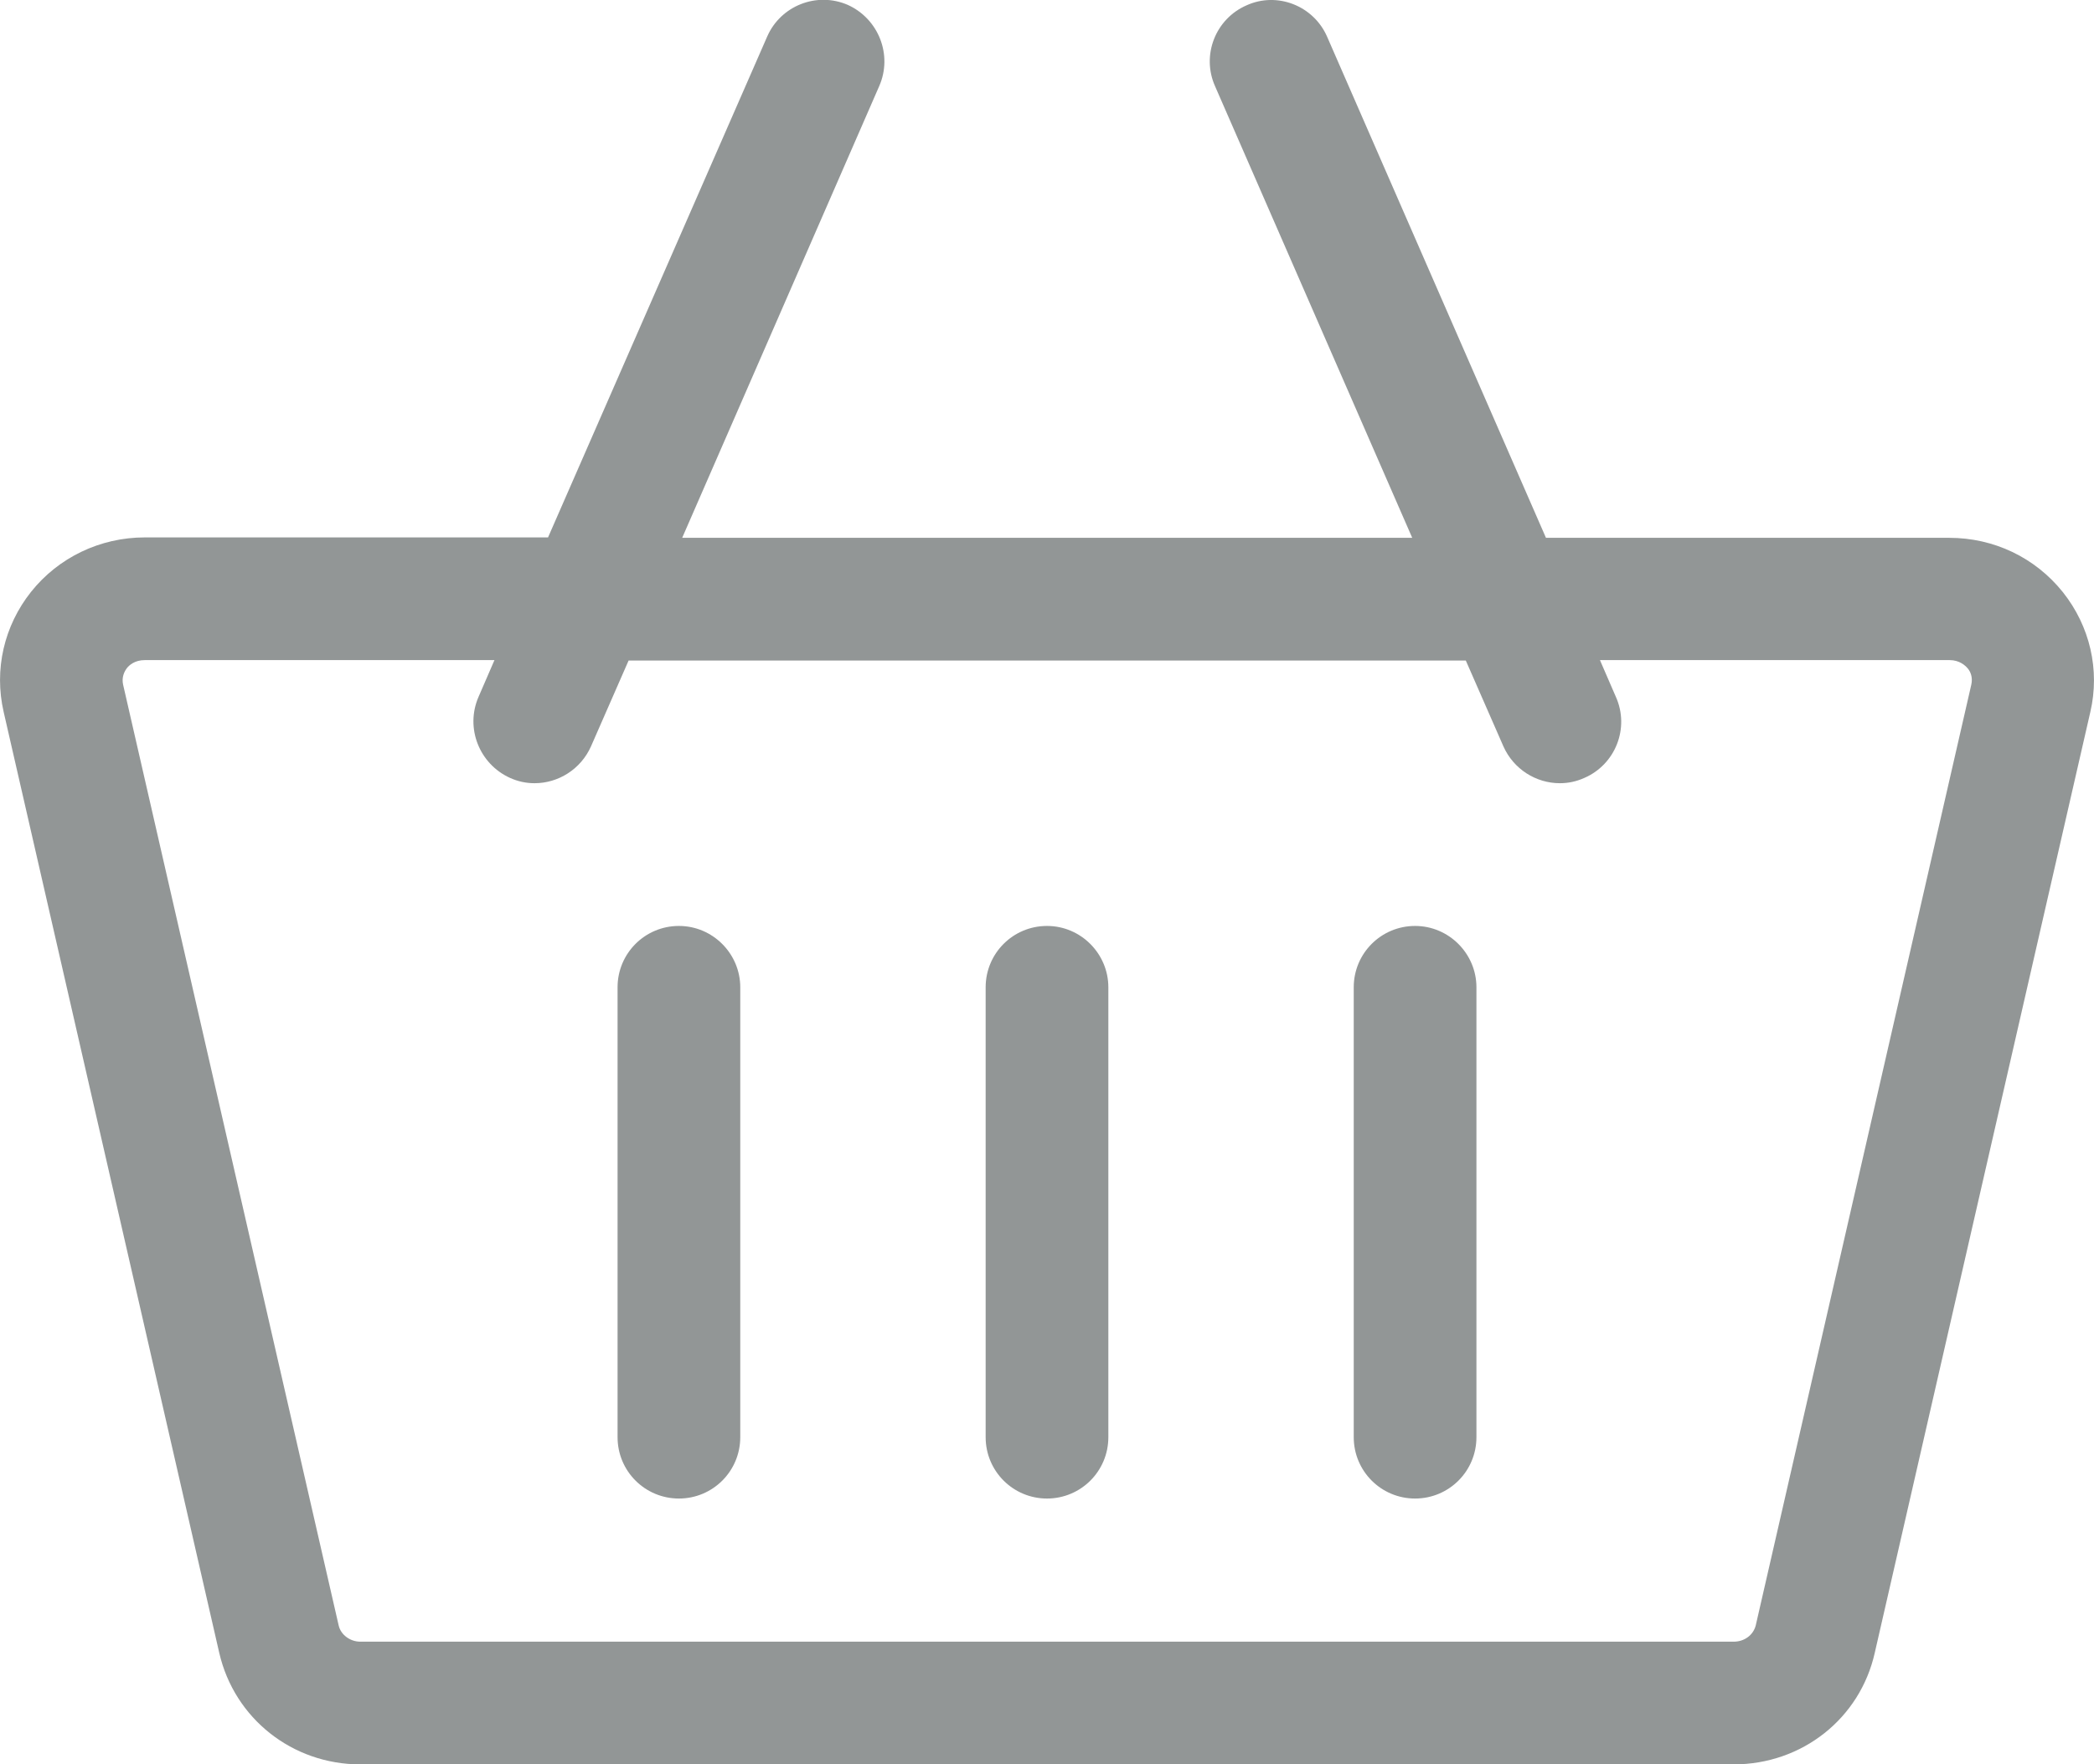
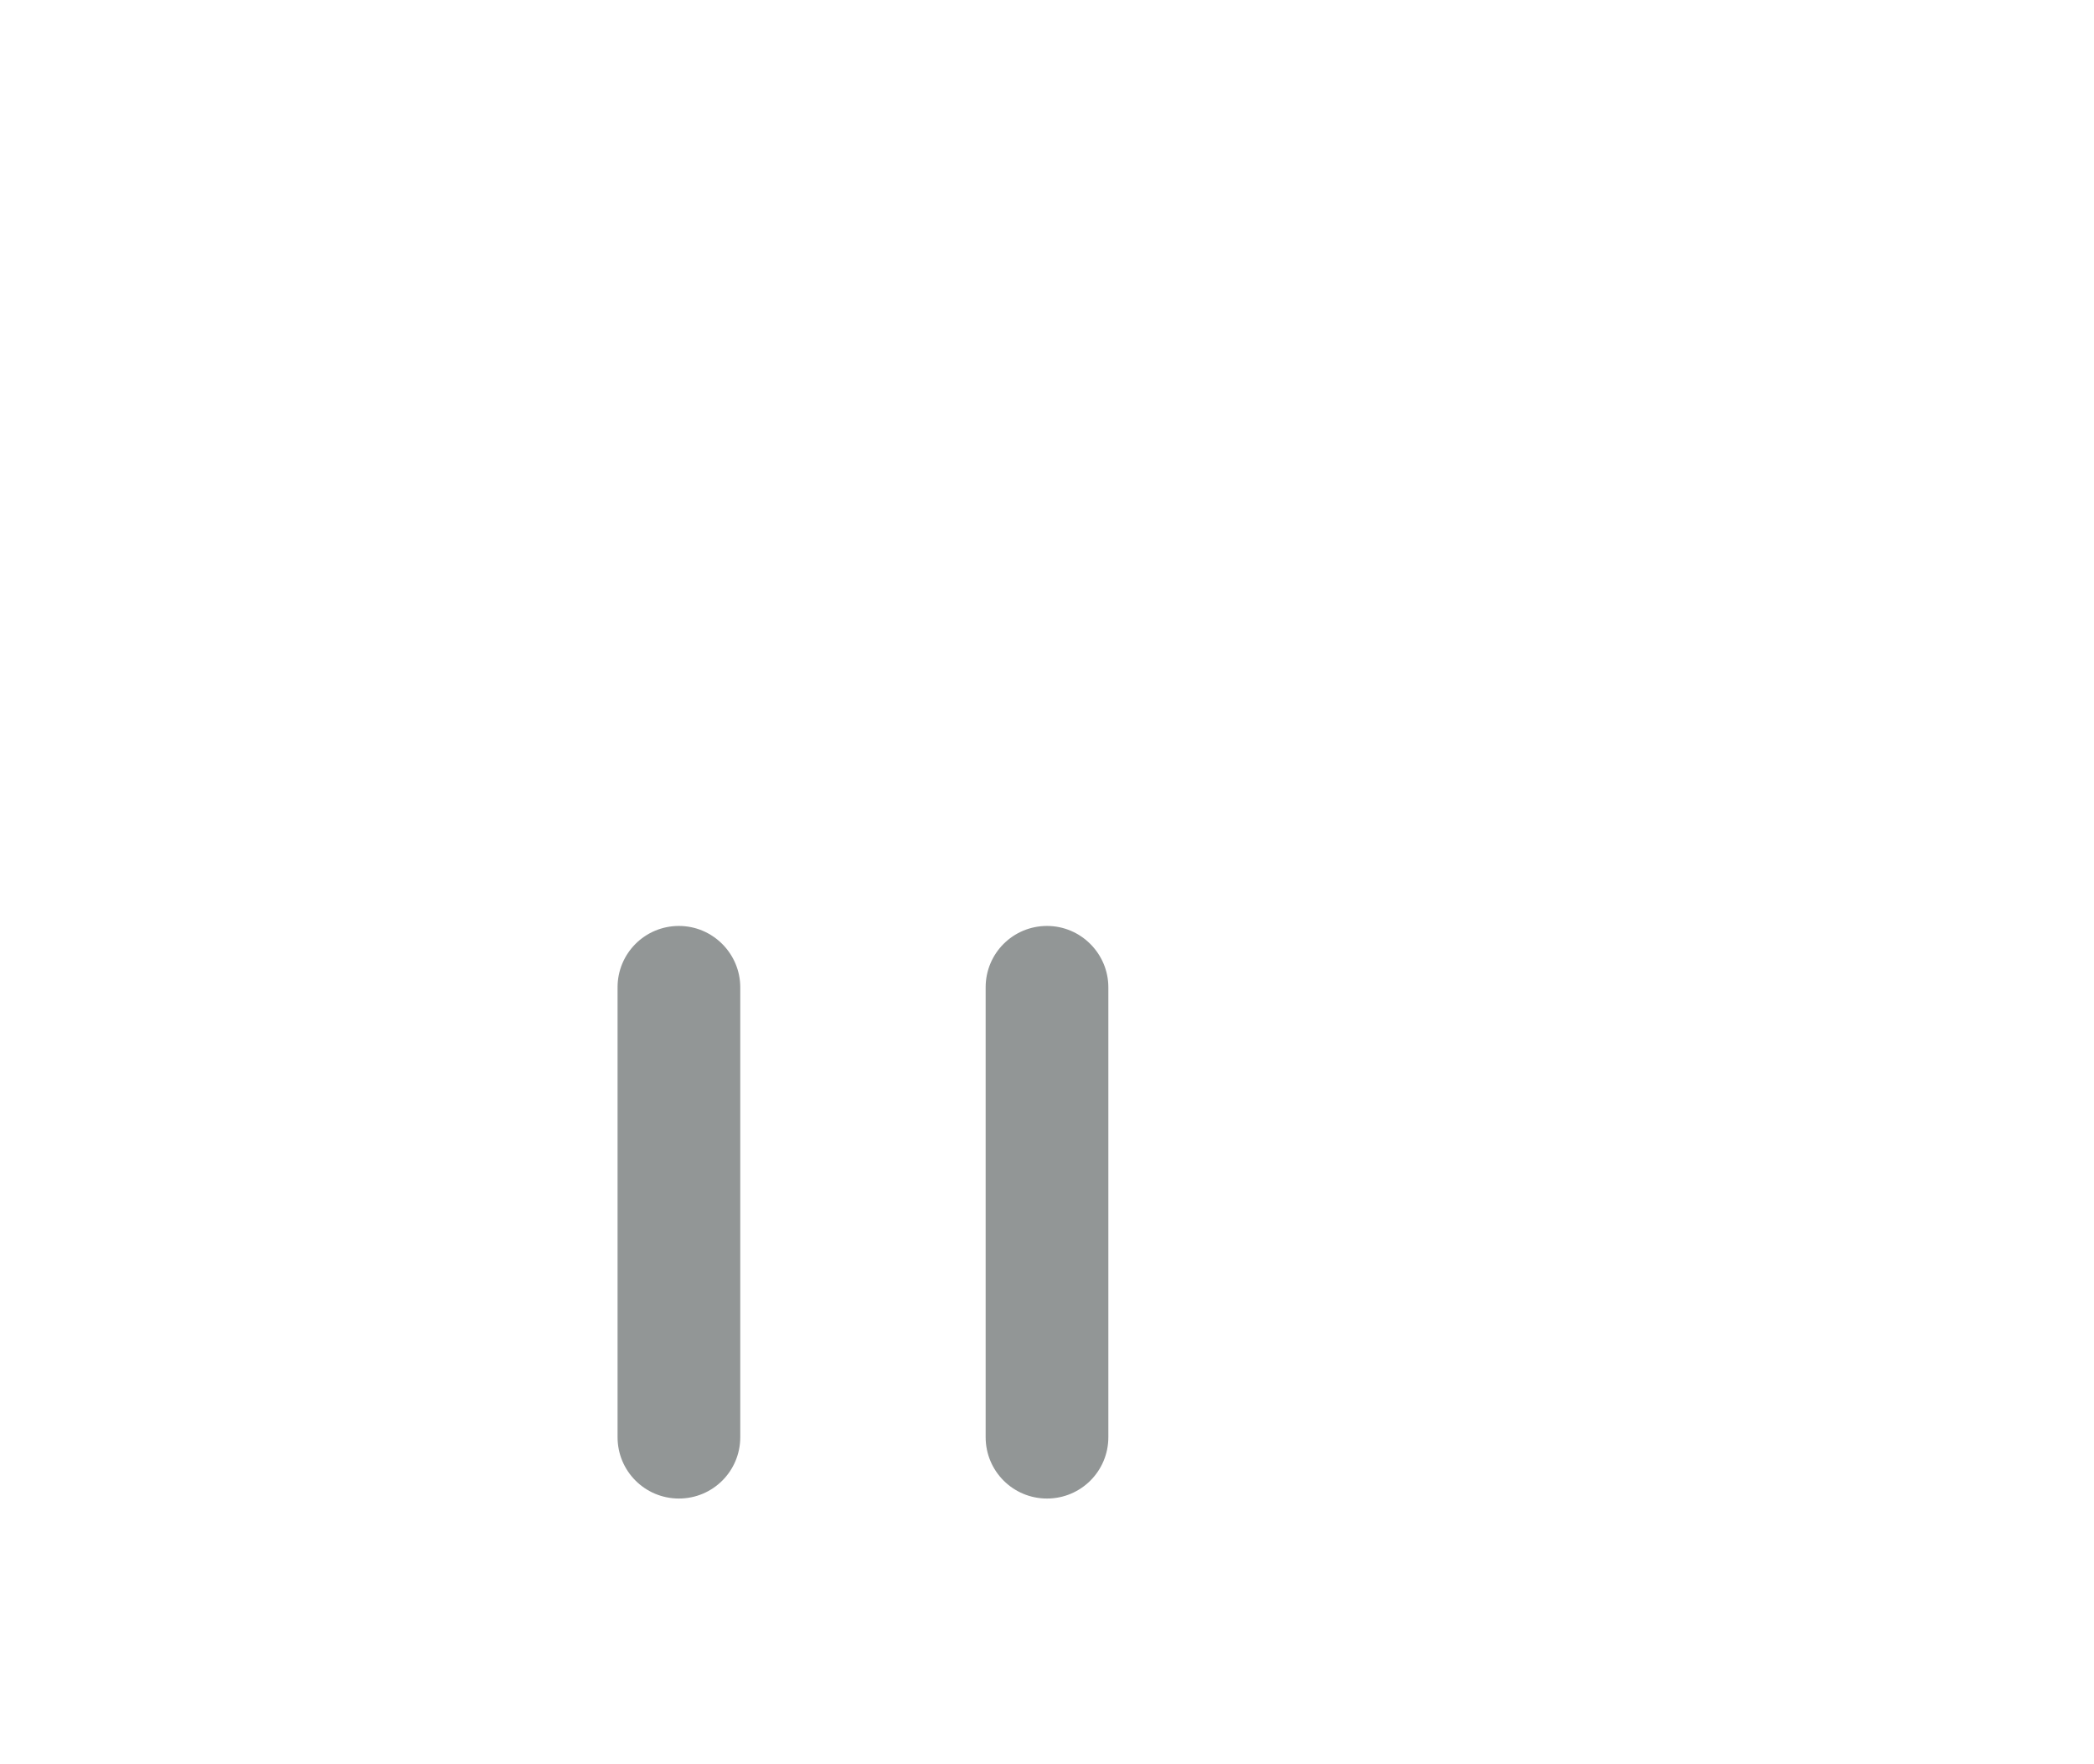
<svg xmlns="http://www.w3.org/2000/svg" version="1.1" id="Capa_1" x="0px" y="0px" viewBox="0 0 512 431.4" style="enable-background:new 0 0 512 431.4;" xml:space="preserve">
  <style type="text/css">
	.st0{fill:#929696;}
</style>
-   <path class="st0" d="M504.4,144.8c-6.8-8.5-16.9-13.3-27.8-13.3H378L324.5,9c-3.3-7.6-12.2-11.1-19.7-7.7  c-7.6,3.3-11.1,12.2-7.7,19.8l48.2,110.4H166.8L215,21c3.3-7.6-0.2-16.4-7.7-19.8c-7.6-3.3-16.4,0.2-19.7,7.7L134,131.4H35.4  c-10.9,0-21.1,4.9-27.8,13.3c-6.6,8.3-9.1,19-6.7,29.4l52.7,230c3.7,16.1,17.9,27.3,34.5,27.3h335.8c16.7,0,30.9-11.2,34.5-27.3  l52.7-230C513.5,163.8,511,153.1,504.4,144.8L504.4,144.8z M423.9,401.4H88.1c-2.5,0-4.8-1.7-5.3-4l-52.7-230  c-0.4-1.8,0.3-3.2,0.9-4c0.6-0.8,2-2,4.4-2h85.5l-3.9,9c-3.3,7.6,0.2,16.4,7.7,19.8c2,0.9,4,1.3,6,1.3c5.8,0,11.3-3.4,13.8-9l9.2-21  h204.7l9.2,21c2.5,5.6,8,9,13.8,9c2,0,4-0.4,6-1.3c7.6-3.3,11.1-12.2,7.7-19.8l-3.9-9h85.5c2.4,0,3.8,1.3,4.4,2  c0.7,0.8,1.3,2.2,0.9,4l-52.7,230C428.7,399.8,426.5,401.4,423.9,401.4L423.9,401.4z" />
  <path class="st0" d="M166,226.4c-8.3,0-15,6.7-15,15v110c0,8.3,6.7,15,15,15s15-6.7,15-15v-110C181,233.2,174.3,226.4,166,226.4z" />
  <path class="st0" d="M256,226.4c-8.3,0-15,6.7-15,15v110c0,8.3,6.7,15,15,15s15-6.7,15-15v-110C271,233.2,264.3,226.4,256,226.4z" />
-   <path class="st0" d="M346,226.4c-8.3,0-15,6.7-15,15v110c0,8.3,6.7,15,15,15s15-6.7,15-15v-110C361,233.2,354.3,226.4,346,226.4z" />
</svg>